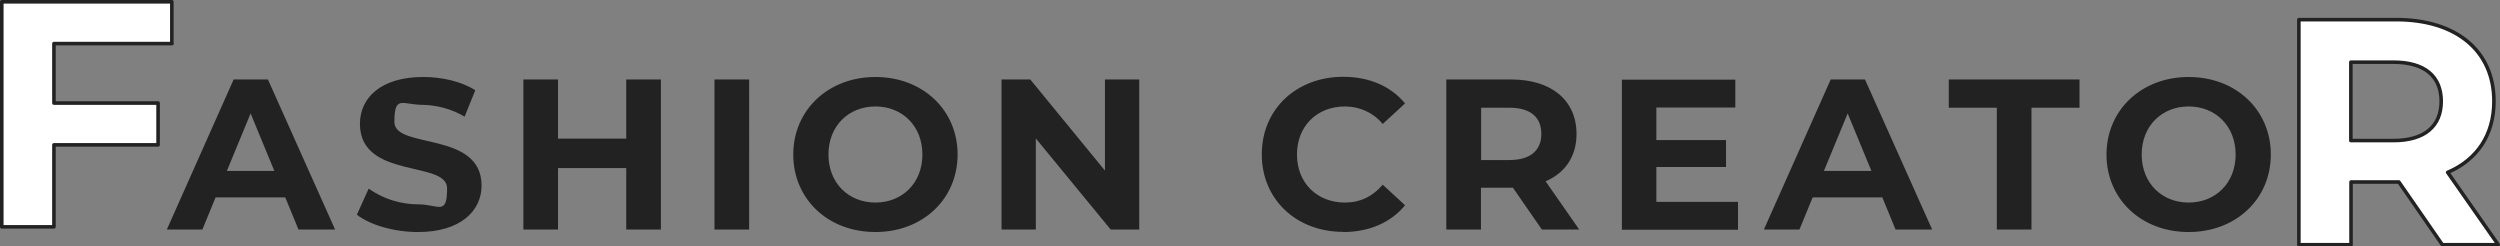
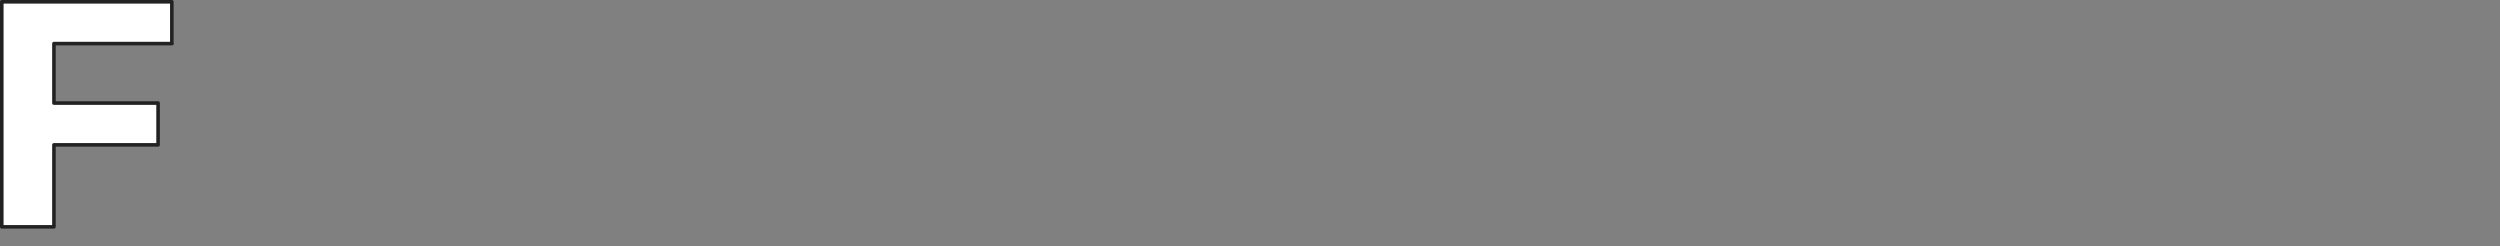
<svg xmlns="http://www.w3.org/2000/svg" version="1.1" viewBox="0 0 1399.6 138">
  <rect x="0" y="0" width="1399.6" height="138" fill="#808080" stroke="none" />
  <defs>
    <style>
      .cls-1 {
        fill: #fff;
        stroke: #222;
        stroke-linejoin: round;
        stroke-width: 2px;
      }

      .cls-1, .cls-2 {
        fill-rule: evenodd;
      }

      .cls-2 {
        fill: #222;
      }
    </style>
  </defs>
  <g>
    <g id="txt_mv.svg">
-       <path id="ASHION_CREATO" class="cls-2" d="M167.2,128.5h20.4l-37.6-84h-19.2l-37.4,84h19.9l7.4-18h39l7.4,18ZM127,95.7l13.3-32.2,13.3,32.2h-26.6ZM234,129.9c24,0,35.6-12,35.6-26,0-30.8-48.8-20.2-48.8-35.6s4.4-9.6,16-9.6c8.2.2,16.2,2.4,23.3,6.6l6-14.8c-7.8-4.9-18.6-7.4-29.2-7.4-23.9,0-35.4,11.9-35.4,26.2,0,31.2,48.8,20.4,48.8,36.1s-4.7,9-16.2,9c-9.9,0-19.6-3.1-27.7-8.8l-6.6,14.6c7.4,5.8,20.9,9.7,34.2,9.7h0ZM350.6,44.5v33.1h-38.2v-33.1h-19.4v84h19.4v-34.4h38.2v34.4h19.4V44.5h-19.4ZM400,128.5h19.4V44.5h-19.4v84h0ZM490.1,129.9c26.4,0,46-18.4,46-43.4s-19.6-43.4-46-43.4-46,18.5-46,43.4,19.4,43.4,46,43.4h0ZM490.1,113.4c-15,0-26.3-10.9-26.3-26.9s11.3-26.9,26.3-26.9,26.3,10.9,26.3,26.9-11.3,26.9-26.3,26.9h0ZM618.6,44.5v51l-41.8-51h-16.1v84h19.2v-51l41.9,51h16V44.5h-19.2ZM751.9,129.9c14.6,0,26.8-5.3,34.7-15l-12.5-11.5c-5.6,6.6-12.7,10-21.1,10-15.7,0-26.9-11-26.9-26.9s11.2-26.9,26.9-26.9c8.2,0,15.9,3.5,21.1,9.8l12.5-11.5c-7.9-9.6-20-14.9-34.6-14.9-26.2,0-45.6,18.1-45.6,43.4s19.4,43.4,45.5,43.4ZM884.1,128.5l-18.8-27c10.9-4.7,17.3-13.9,17.3-26.5,0-18.8-14-30.5-36.5-30.5h-36.4v84h19.4v-23.4h17.9l16.2,23.4h20.9ZM862.9,75c0,9.1-6,14.6-17.9,14.6h-15.8v-29.3h15.8c11.9,0,17.9,5.4,17.9,14.6ZM927.3,112.9v-19.4h39v-15.1h-39v-18.2h44.2v-15.6h-63.5v84h65v-15.6h-45.7ZM1061.3,128.5h20.4l-37.6-84h-19.2l-37.4,84h19.9l7.4-18h39l7.4,18ZM1021.1,95.7l13.3-32.2,13.3,32.2h-26.6,0ZM1117.9,128.5h19.4V60.3h26.9v-15.8h-73.2v15.8h26.9v68.2h0ZM1225.3,129.9c26.4,0,46-18.4,46-43.4s-19.6-43.4-46-43.4-46,18.5-46,43.4,19.4,43.4,46,43.4ZM1225.3,113.4c-15,0-26.3-10.9-26.3-26.9s11.3-26.9,26.3-26.9,26.3,10.9,26.3,26.9-11.3,26.9-26.3,26.9Z" />
      <path id="F" class="cls-1" d="M96.2,24.4V1H1v126h29.2v-45.9h58.3v-23.4H30.2V24.4h66.1Z" />
-       <path id="R" class="cls-1" d="M1398.6,137l-28.3-40.5c16.4-7,25.9-20.9,25.9-39.8,0-28.3-21.1-45.7-54.7-45.7h-54.5v126h29.2v-35.1h26.8l24.3,35.1h31.3ZM1366.7,56.7c0,13.7-9,22-26.8,22h-23.8v-43.9h23.8c17.8,0,26.8,8.1,26.8,22Z" />
    </g>
  </g>
</svg>